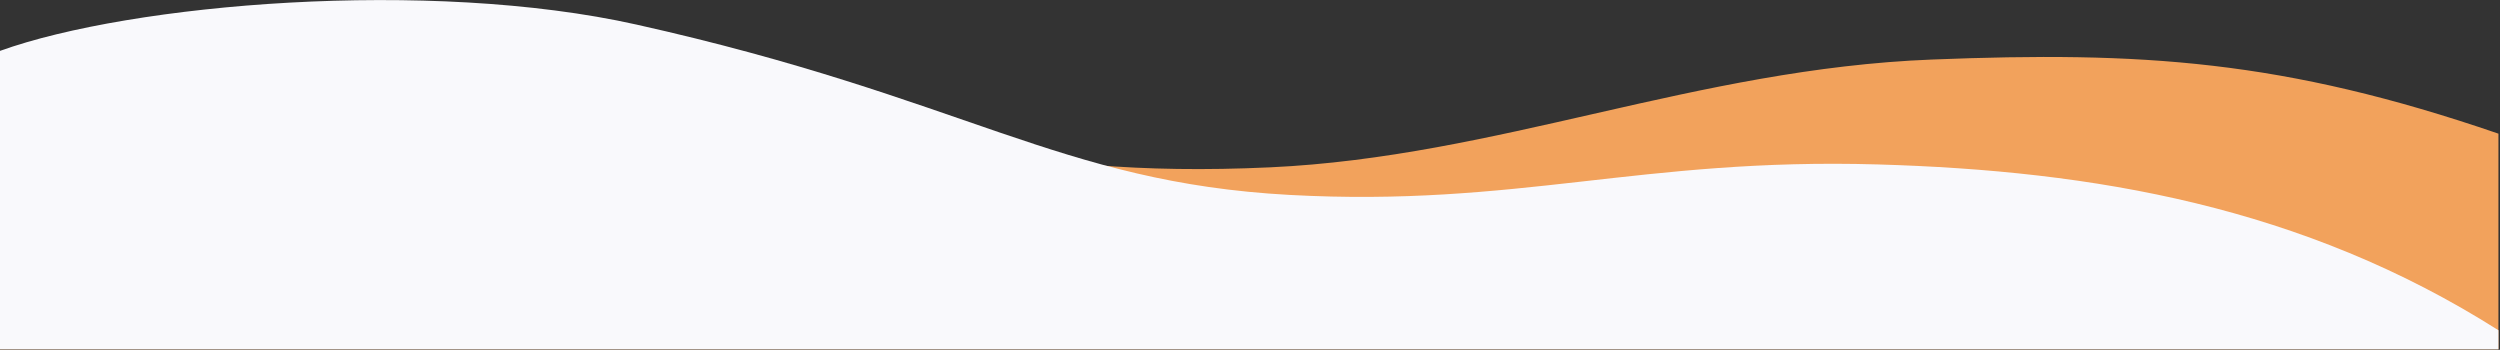
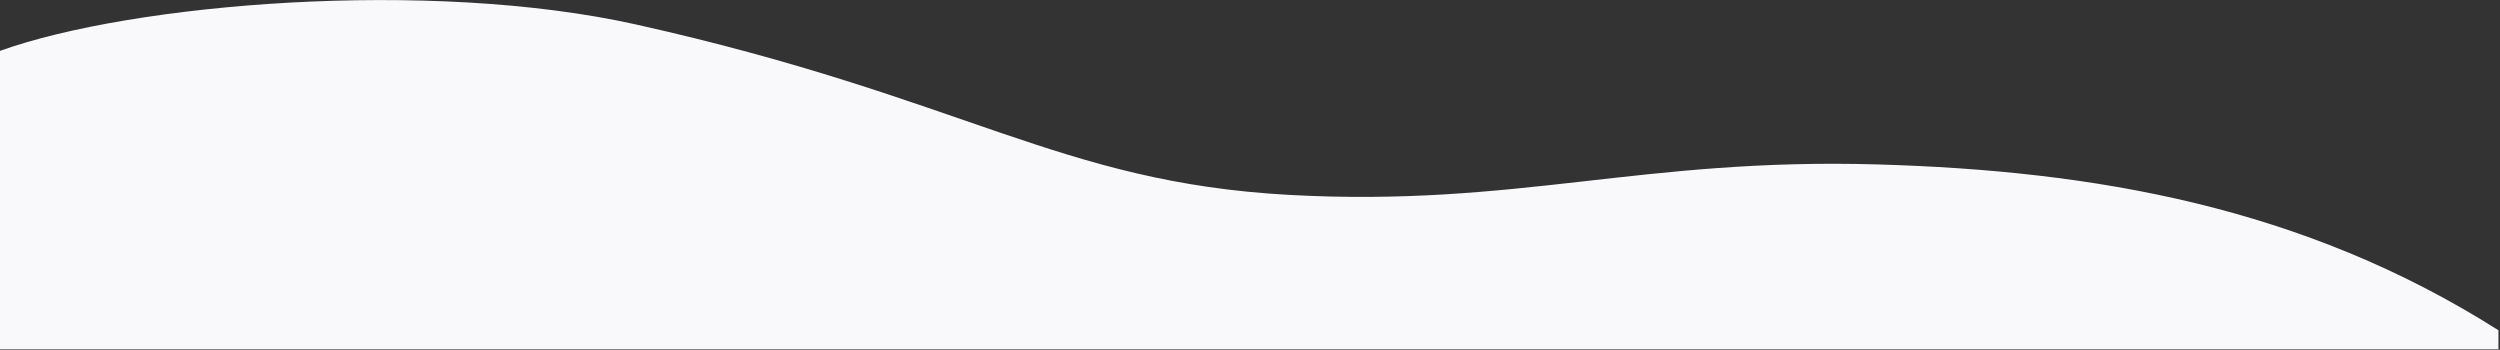
<svg xmlns="http://www.w3.org/2000/svg" width="100%" height="100%" viewBox="0 0 1022 143" version="1.1" xml:space="preserve" style="fill-rule:evenodd;clip-rule:evenodd;stroke-linejoin:round;stroke-miterlimit:2;">
  <rect x="0" y="0" width="1022" height="143" fill="#333333" stroke="none" />
  <g transform="matrix(1,0,0,1,-0.969,-623.847)">
    <g transform="matrix(1,0,0,0.705,0,226.183)">
-       <path d="M1022.33,641.567C934.254,598.679 876.18,593.806 790.789,598.581C694.016,603.993 613.194,654.968 520.207,661.094C412.593,668.183 362.905,637.134 253.163,600.314C168.757,571.995 54.686,595.156 0.969,622.567L0.969,766.601L1022.33,766.601L1022.33,641.567Z" style="fill:rgb(242,162,92);" />
-     </g>
+       </g>
    <g transform="matrix(1,0,0,0.705,0,226.183)">
      <path d="M1022.33,755.567C942.409,683.688 856.68,663.034 768.574,659.41C671.732,655.426 621.121,684.251 528.207,677.094C433.904,669.83 395.636,620.9 261.163,578.314C176.287,551.435 54.686,566.156 0.969,593.567L0.969,766.601L1022.33,766.601L1022.33,755.567Z" style="fill:rgb(249,249,252);" />
    </g>
  </g>
</svg>